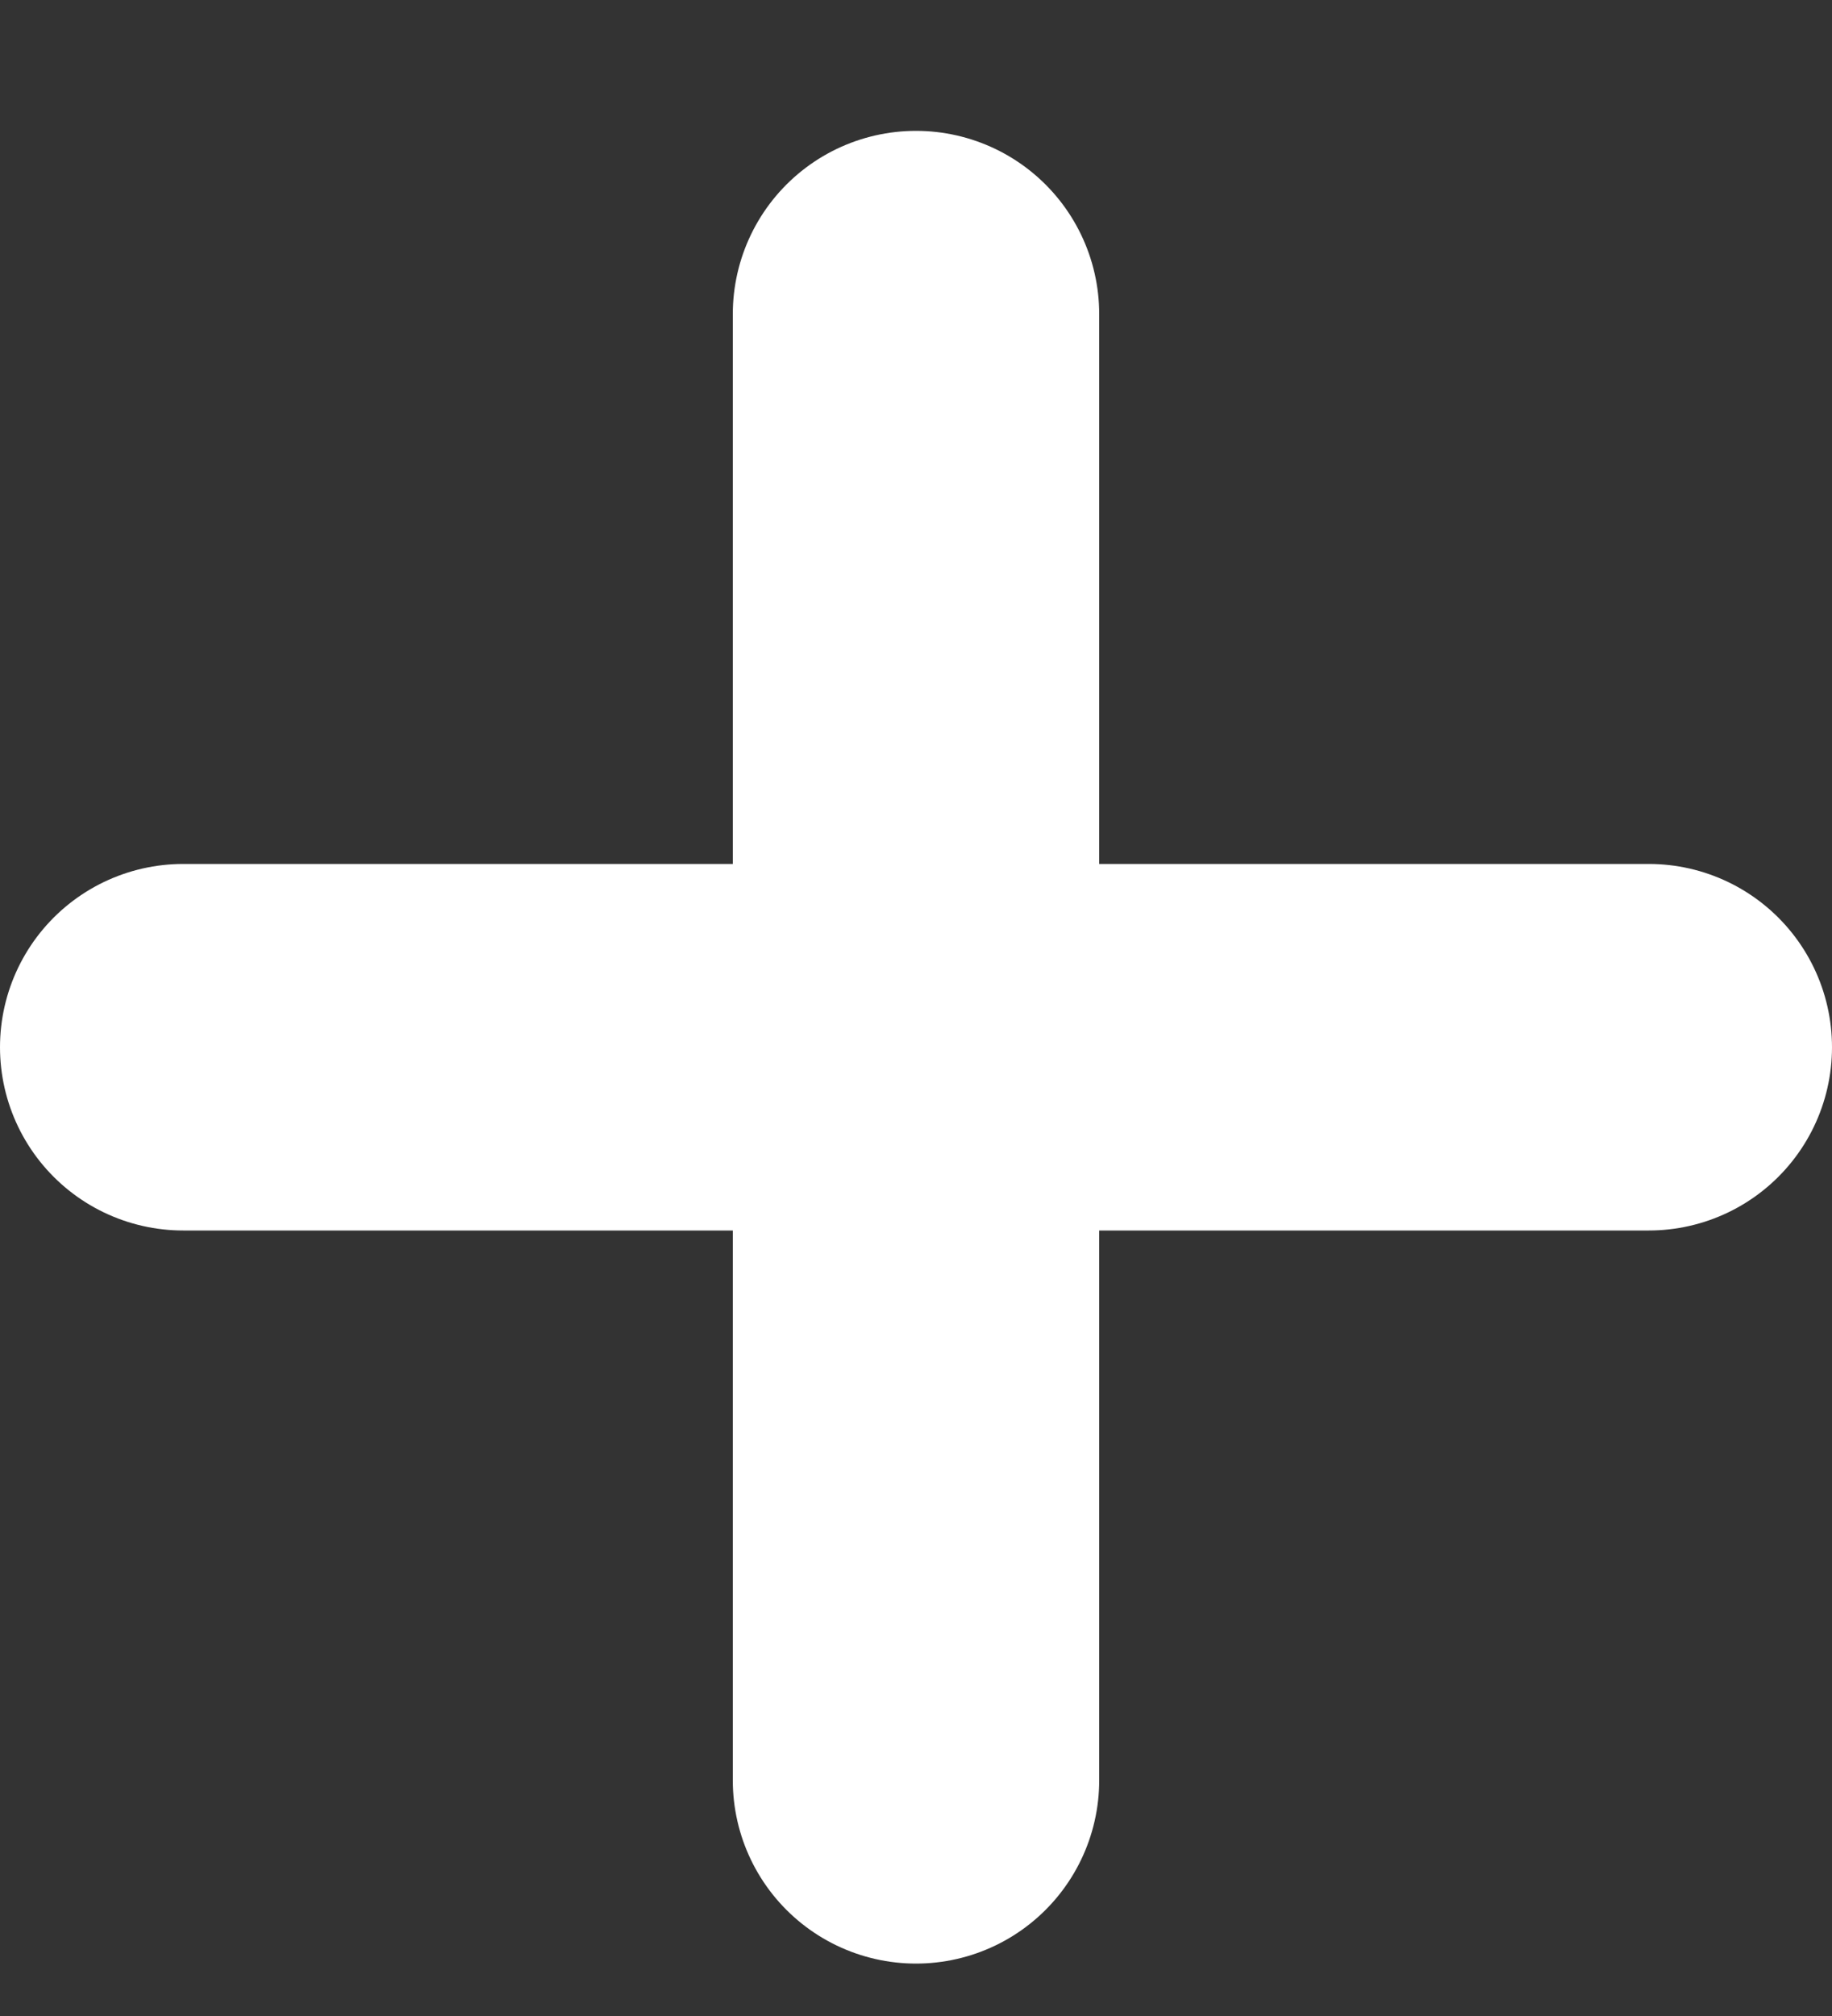
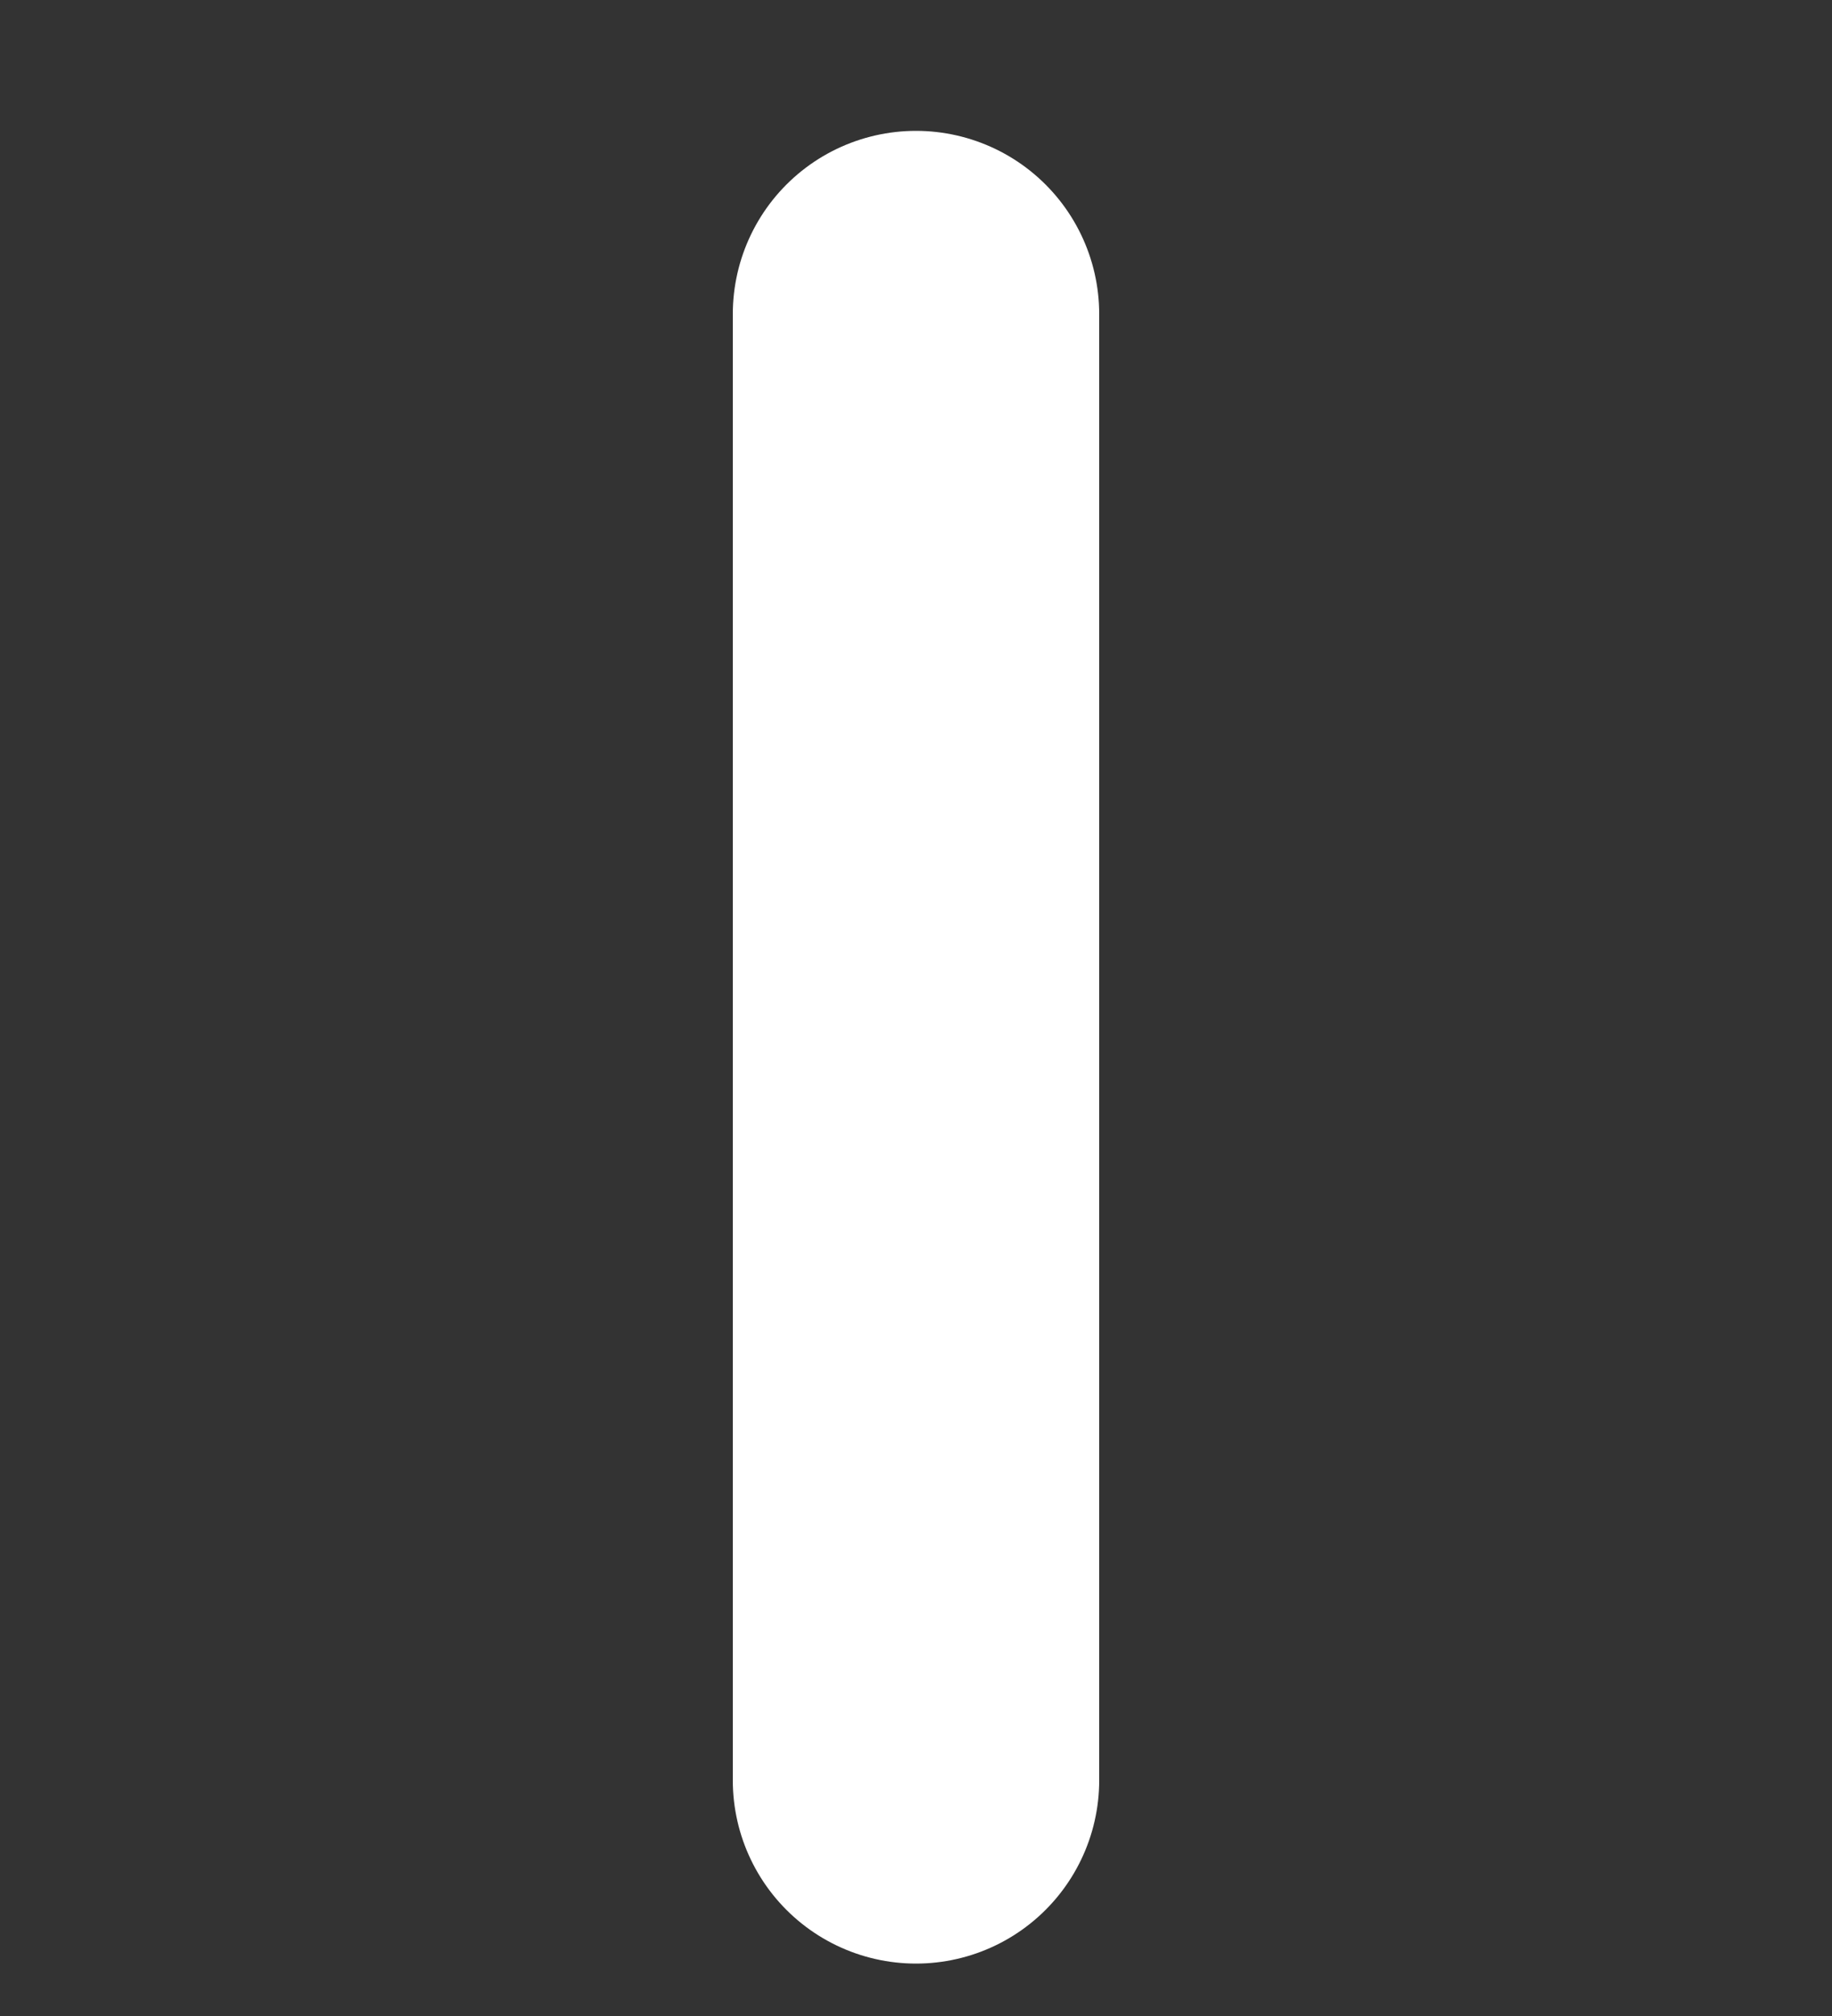
<svg xmlns="http://www.w3.org/2000/svg" width="10" height="11" viewBox="0 0 10 11" fill="none">
  <rect x="0" y="0" width="10" height="11" fill="#333333" stroke="none" />
  <path d="M5 1.714V9.714" stroke="white" stroke-width="2" stroke-linecap="round" />
-   <path d="M9 5.714L1 5.714" stroke="white" stroke-width="2" stroke-linecap="round" />
</svg>